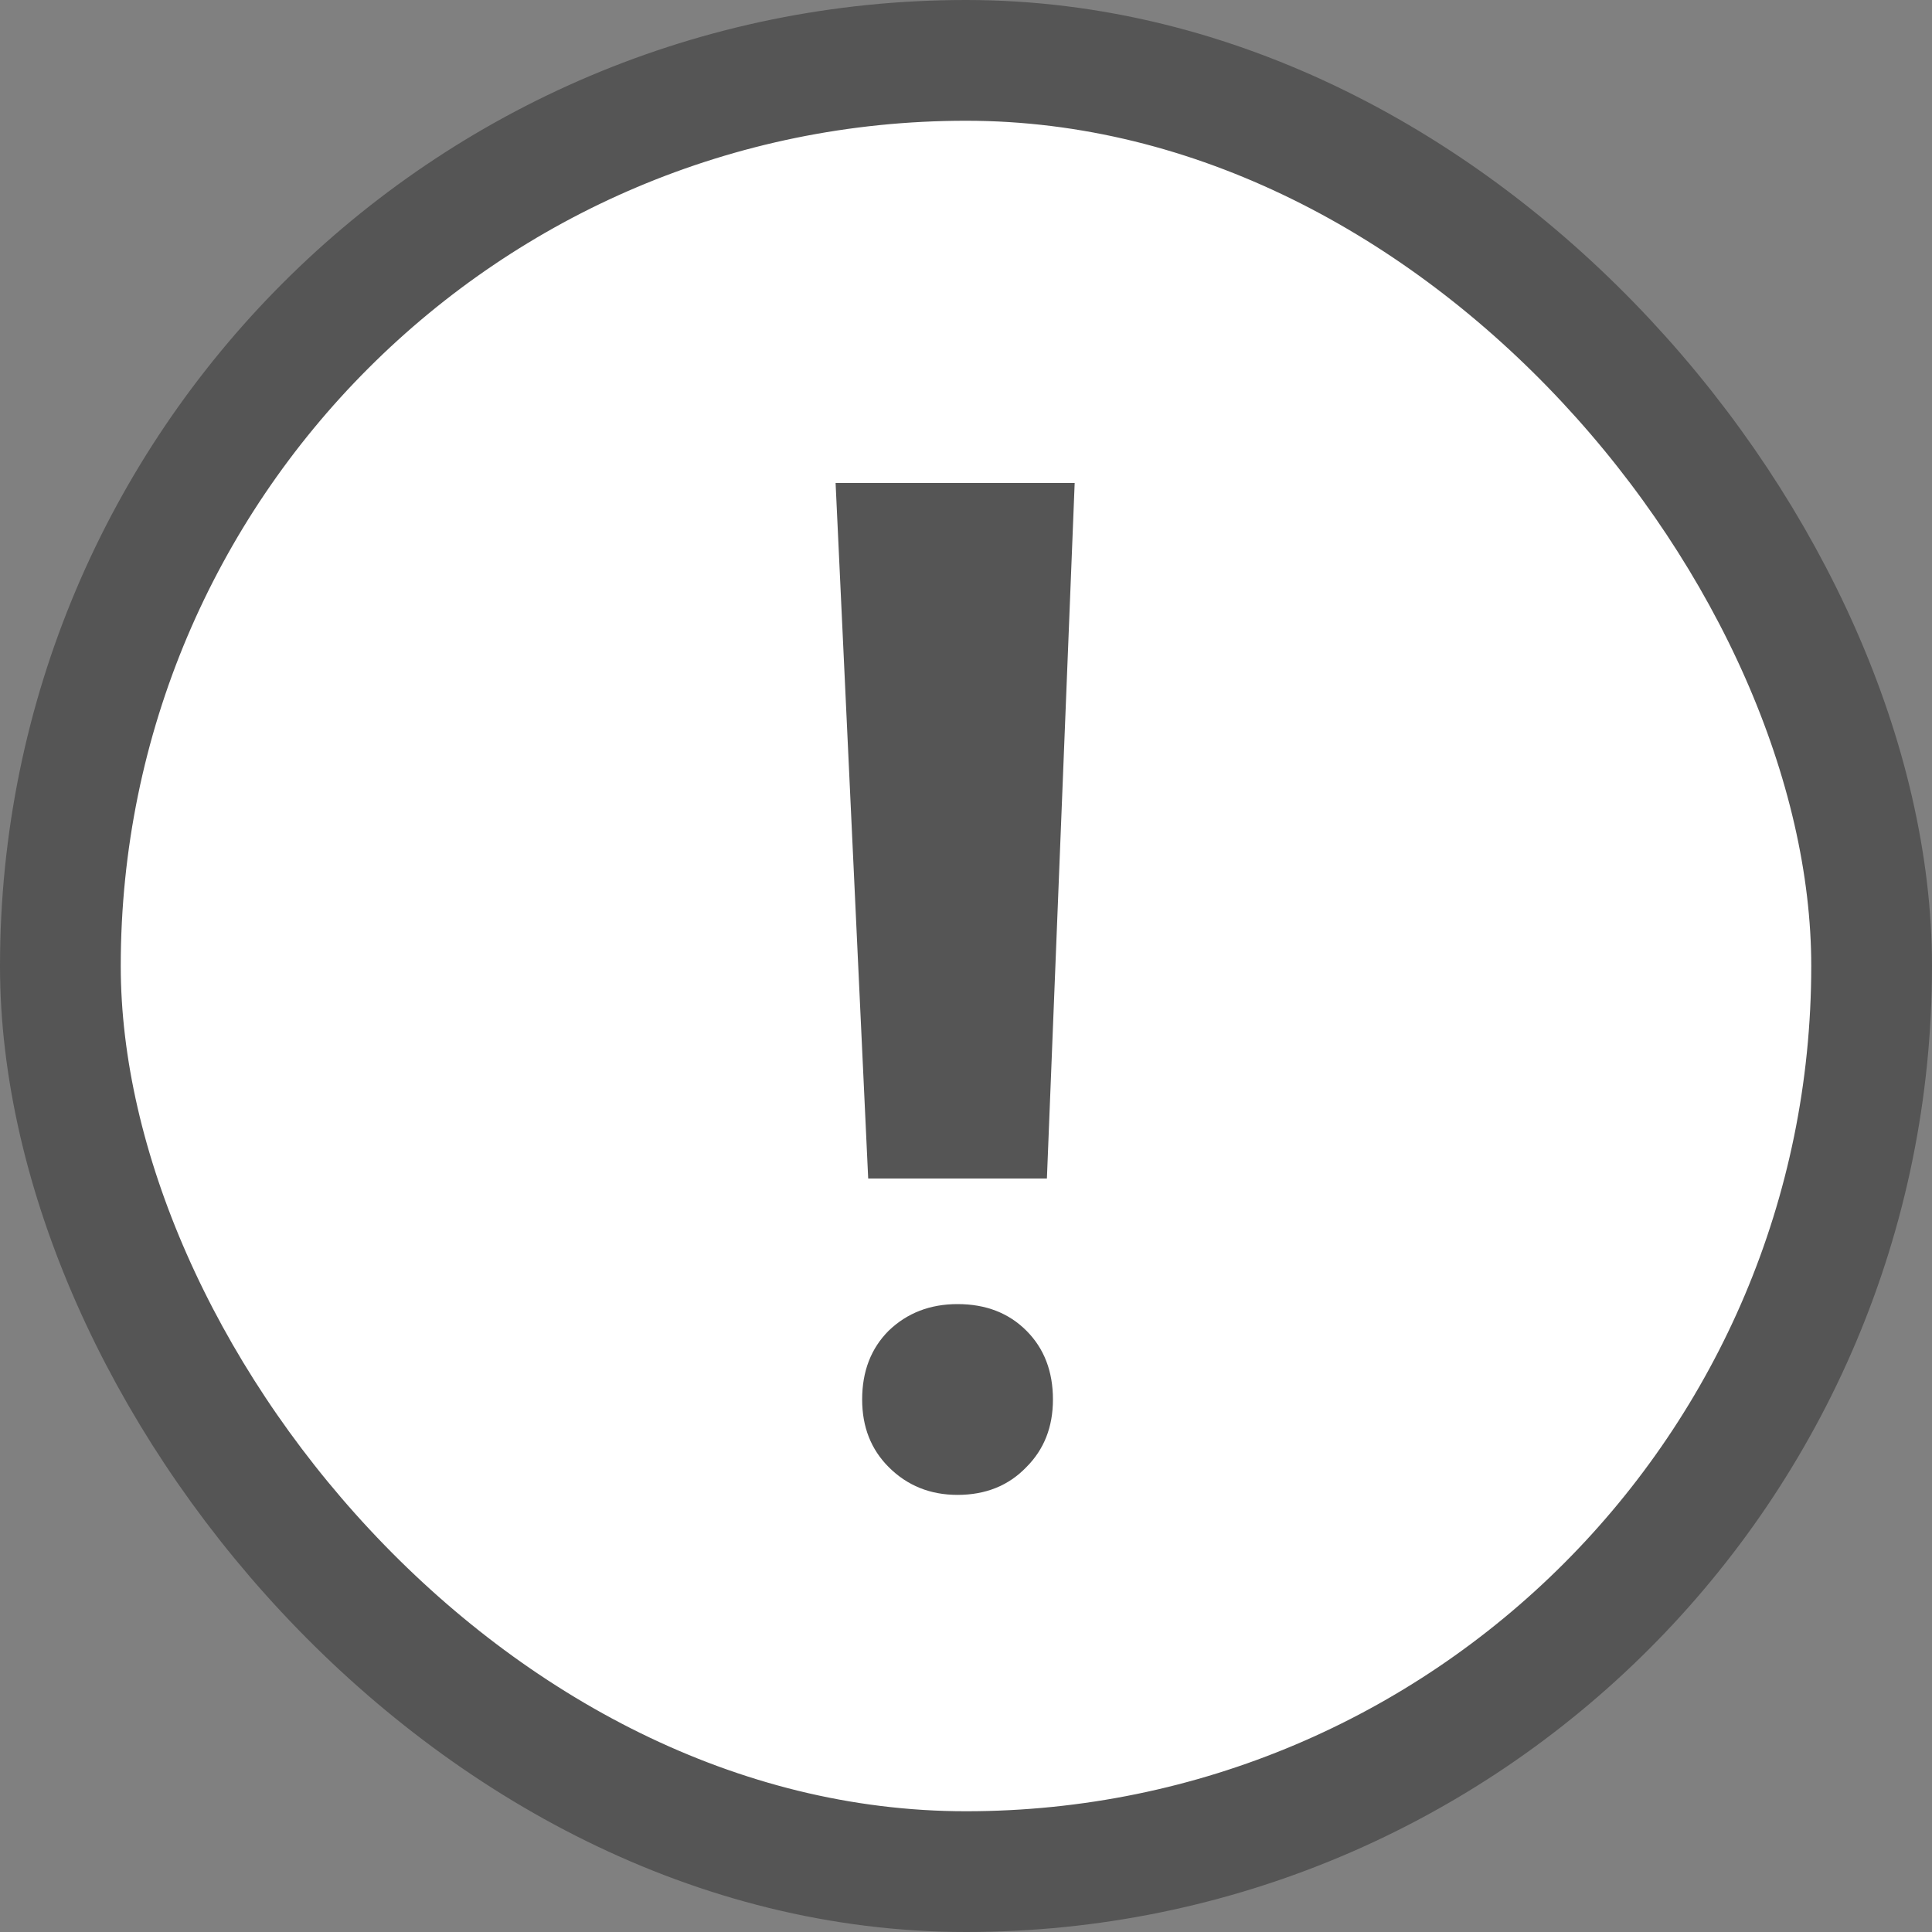
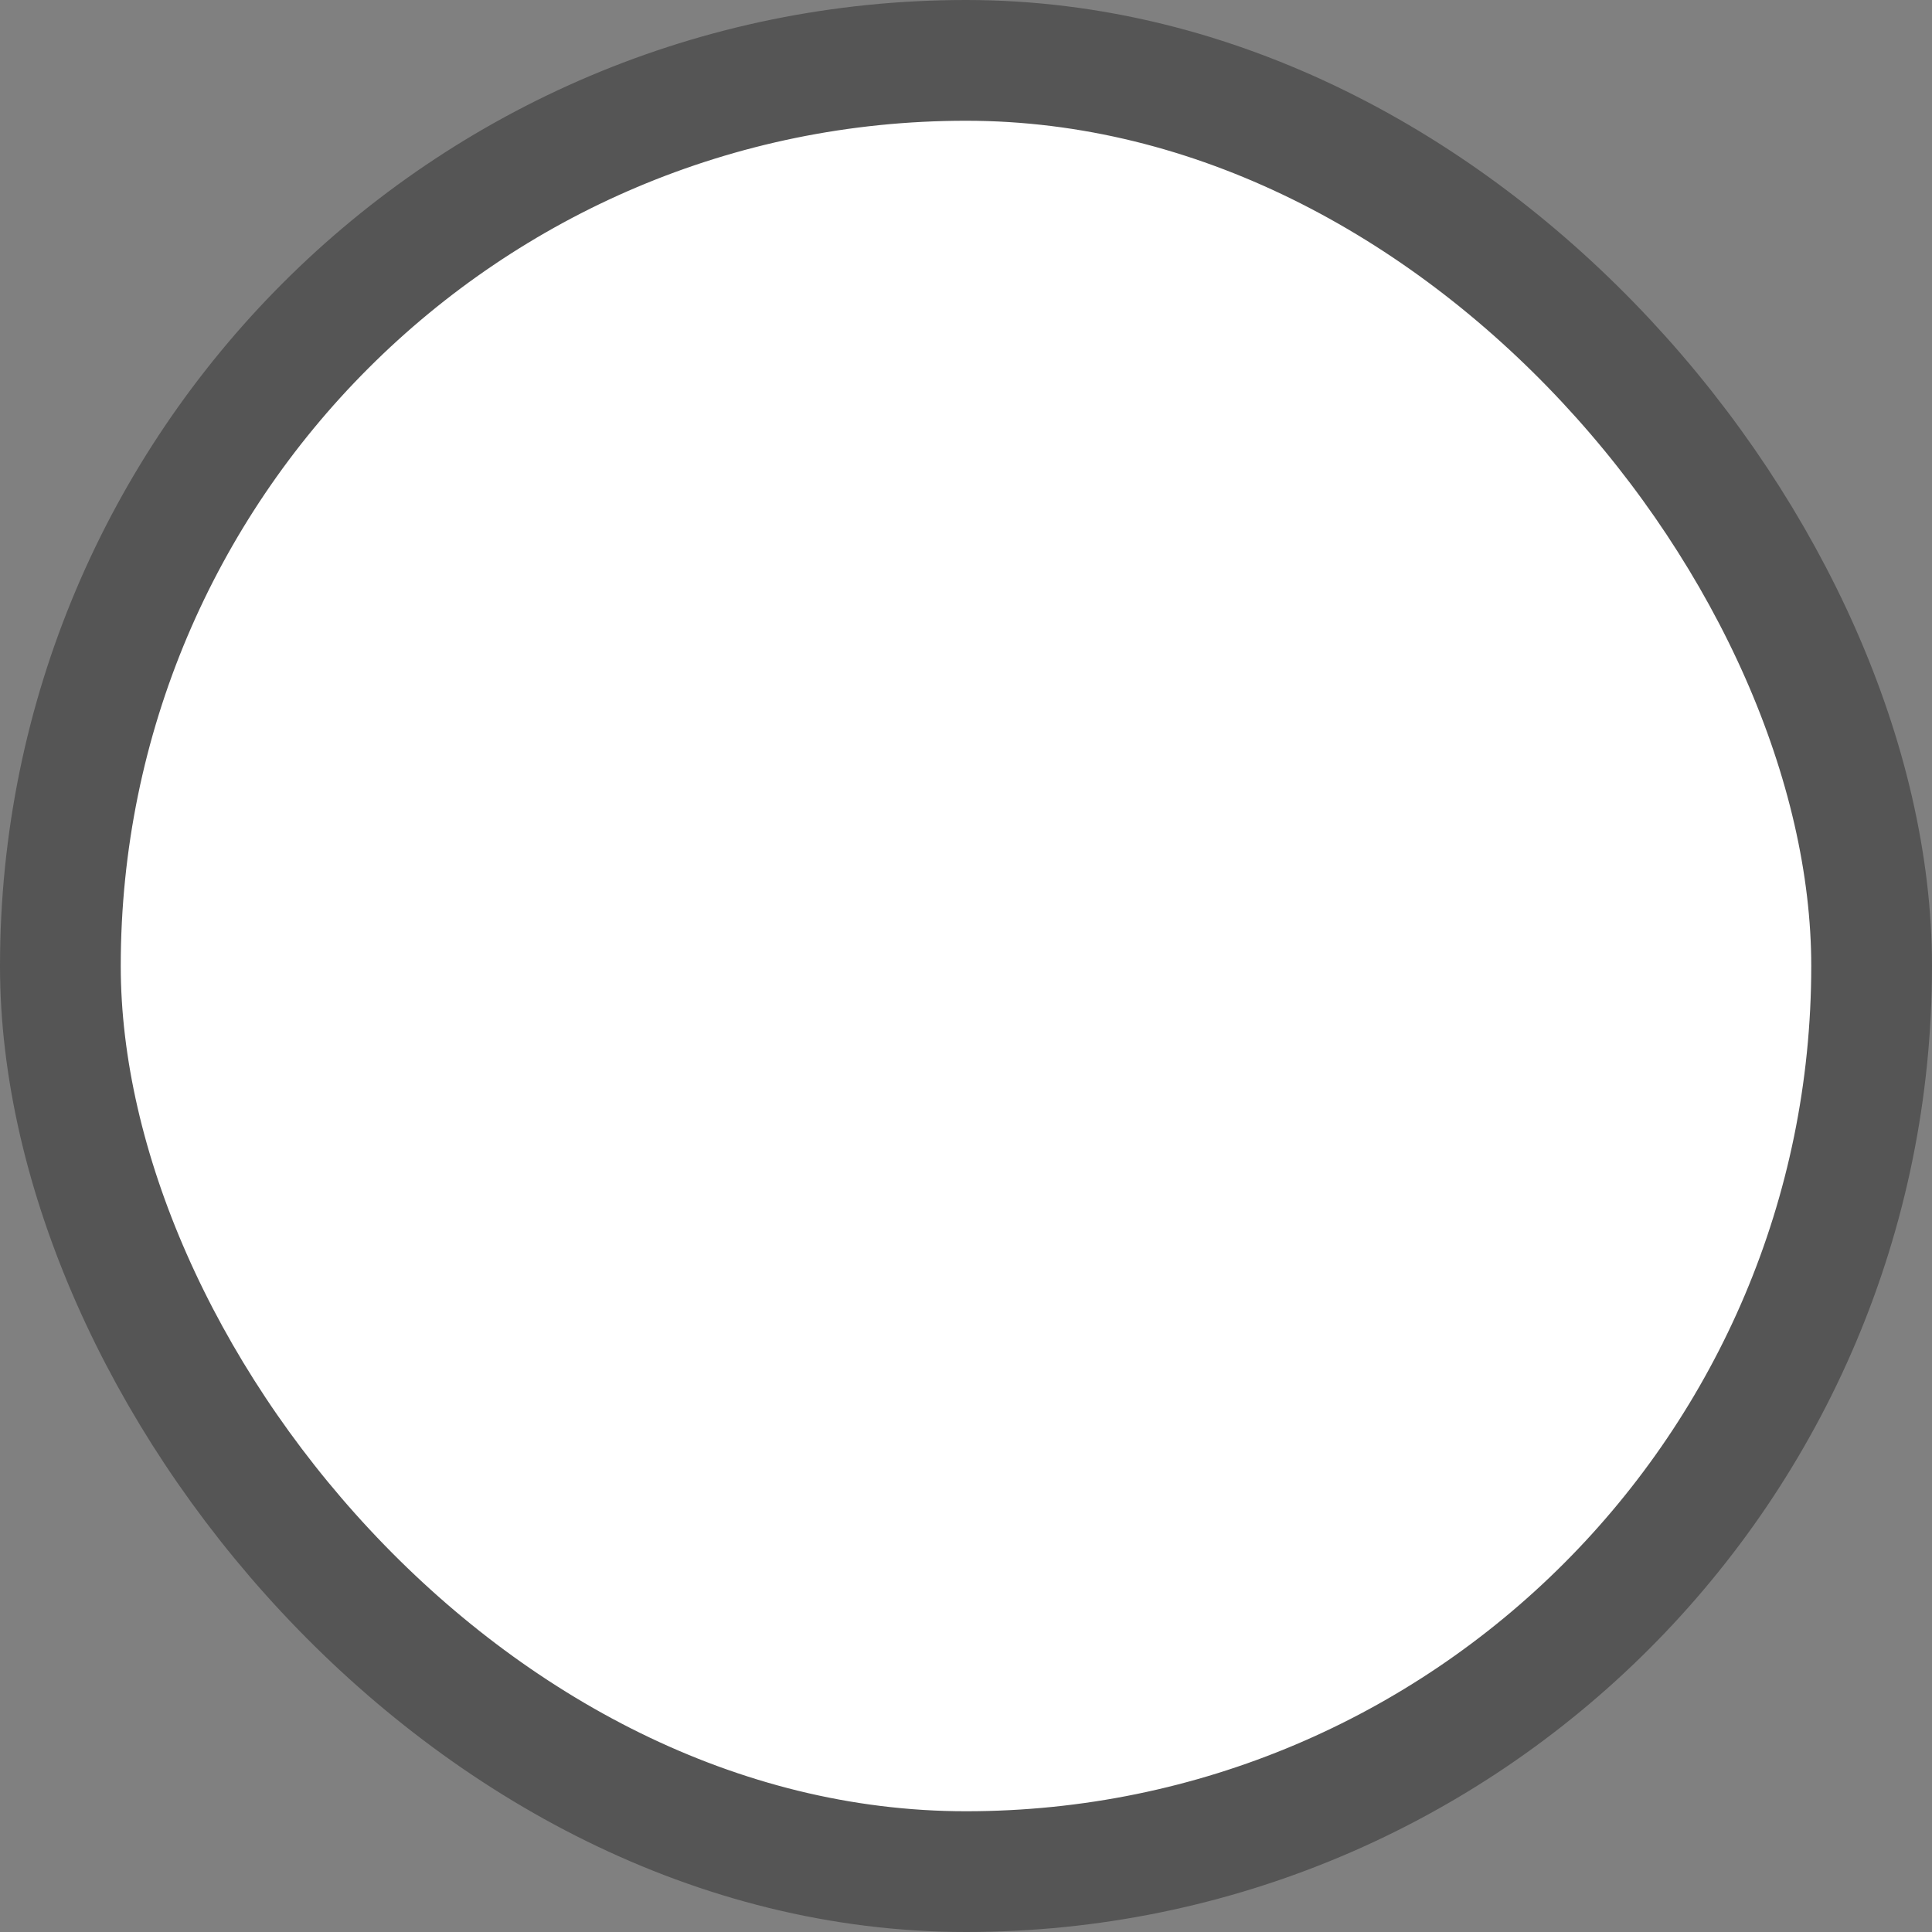
<svg xmlns="http://www.w3.org/2000/svg" width="16" height="16" viewBox="0 0 16 16" fill="none">
  <rect x="0" y="0" width="16" height="16" fill="#808080" stroke="none" />
  <rect x="0.5" y="0.5" width="15" height="15" rx="7.5" fill="white" />
  <rect x="0.5" y="0.5" width="15" height="15" rx="7.5" stroke="#555555" />
-   <path d="M8.67 9.76H7.19L6.92 4H8.9L8.67 9.76ZM7.93 10.8C8.163 10.8 8.353 10.873 8.5 11.02C8.647 11.167 8.72 11.357 8.72 11.59C8.72 11.817 8.647 12.003 8.5 12.15C8.353 12.303 8.163 12.38 7.93 12.38C7.703 12.38 7.513 12.303 7.36 12.15C7.213 12.003 7.14 11.817 7.14 11.59C7.14 11.357 7.213 11.167 7.36 11.02C7.513 10.873 7.703 10.8 7.93 10.8Z" fill="#555555" />
</svg>